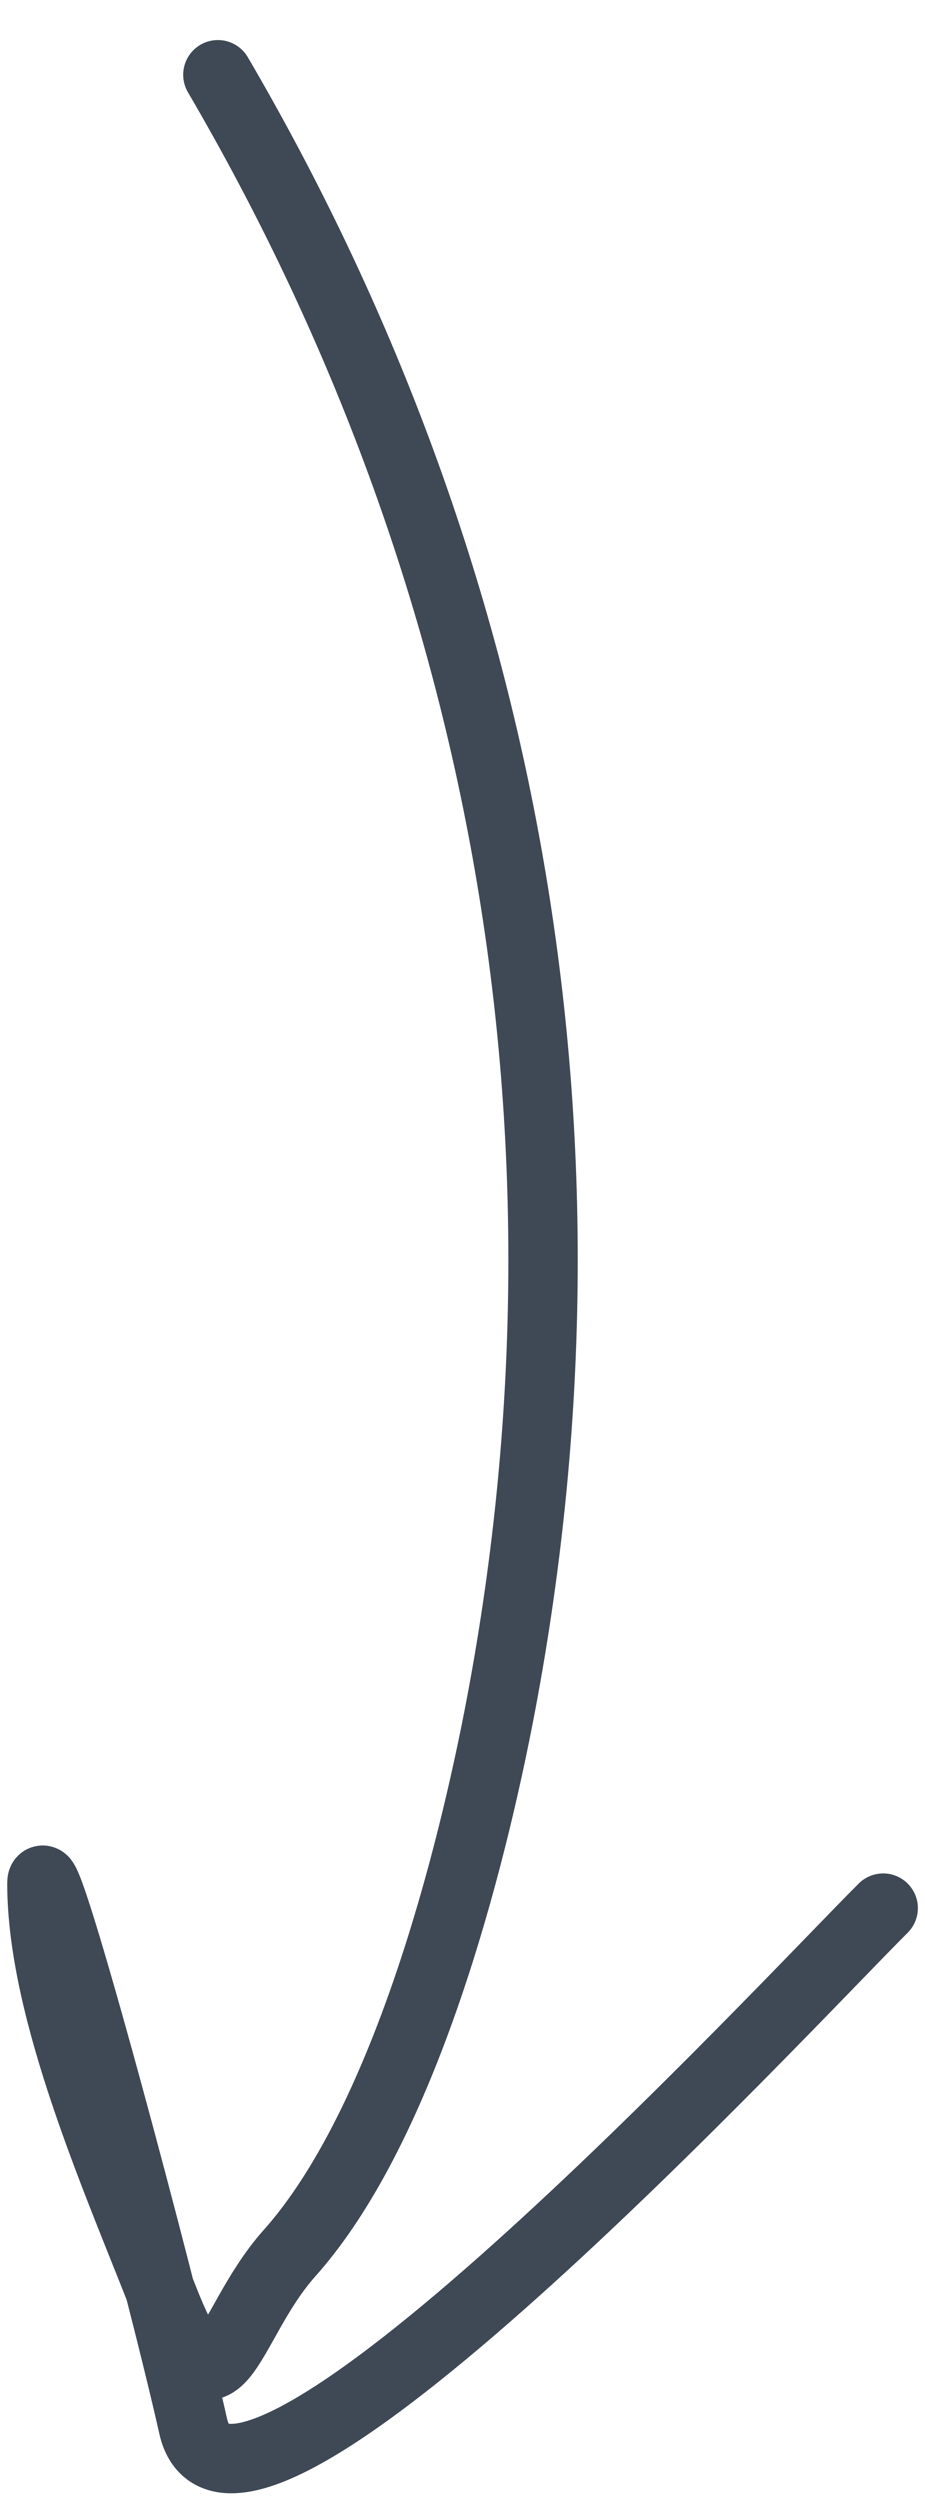
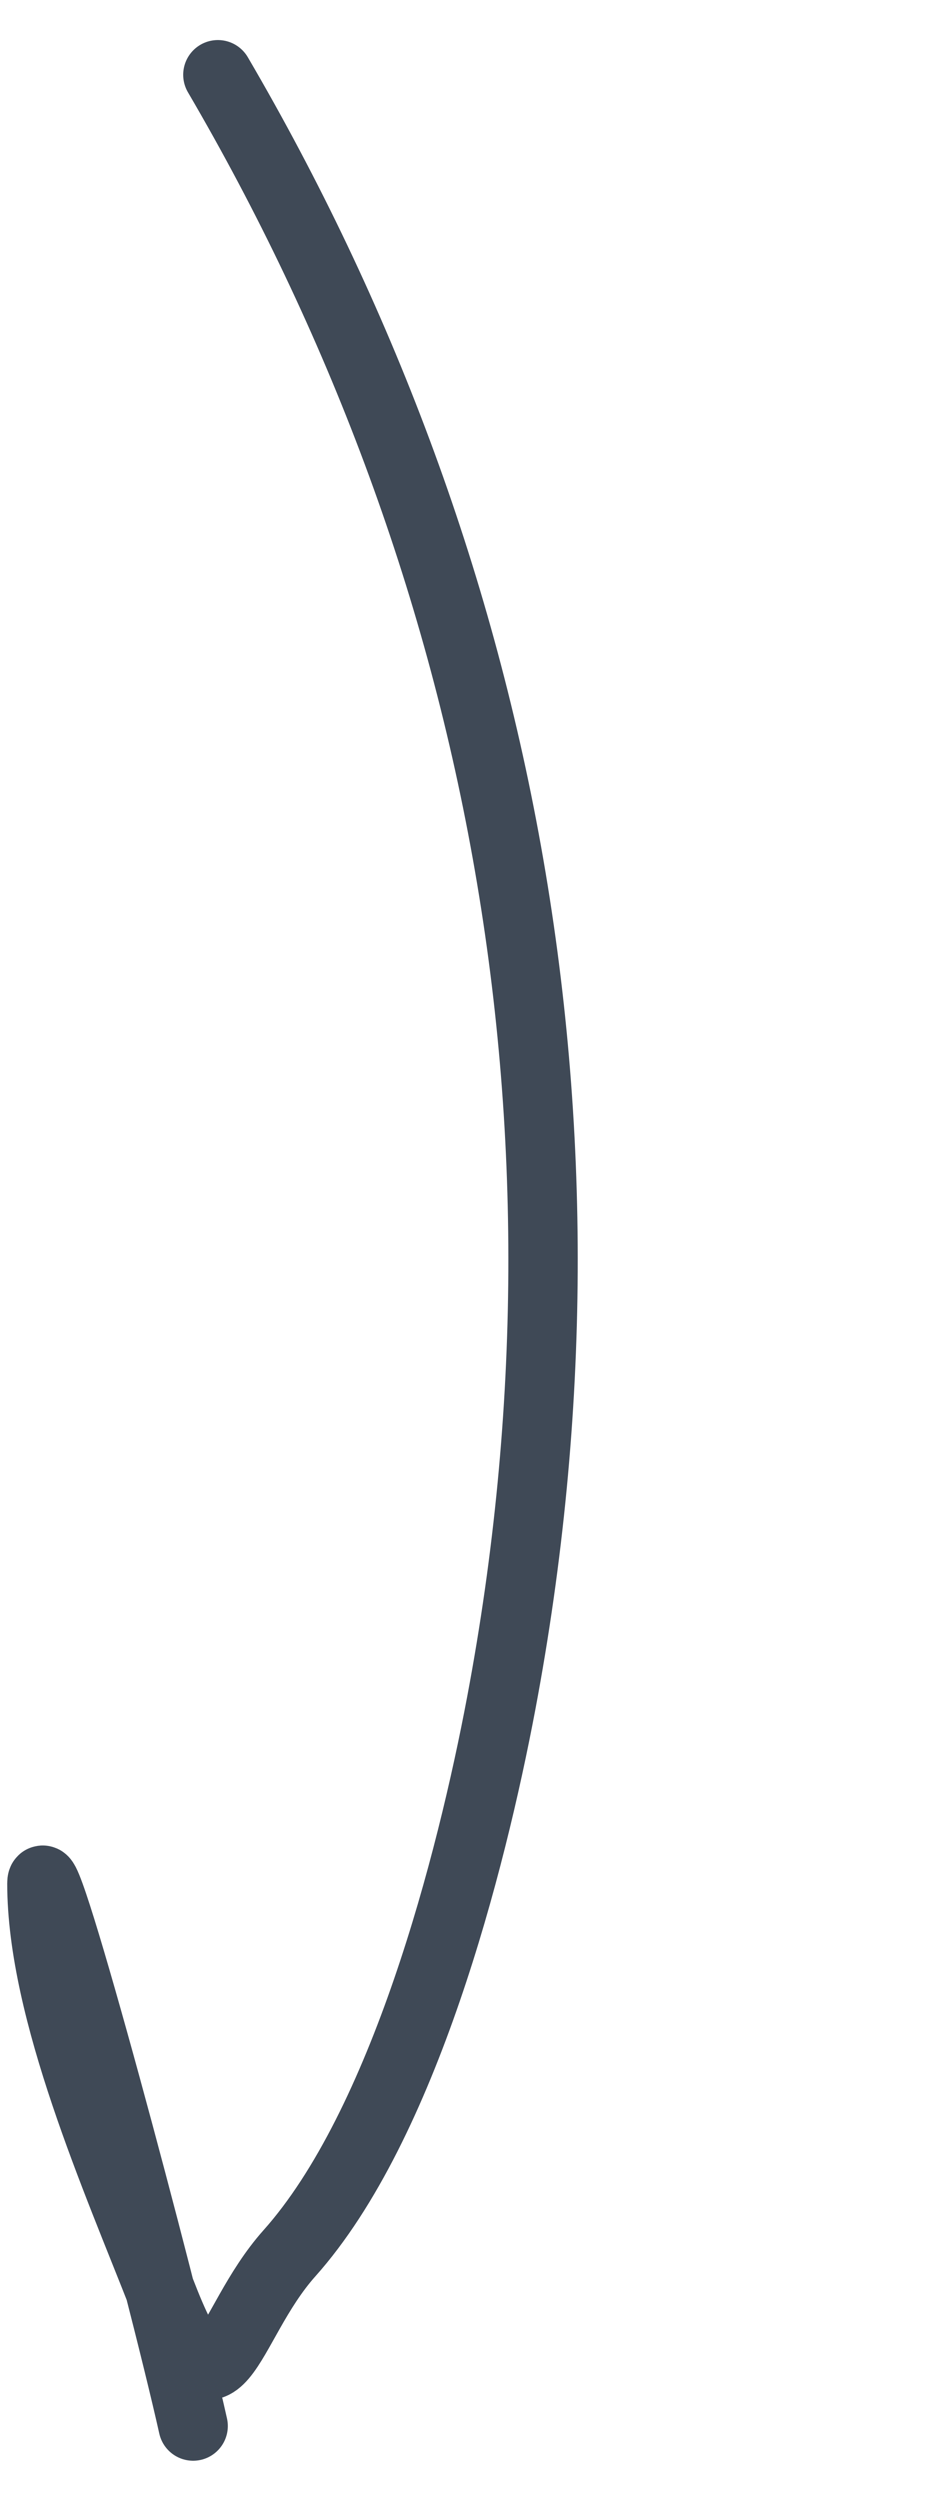
<svg xmlns="http://www.w3.org/2000/svg" width="20" height="54" viewBox="0 0 20 54" fill="none">
-   <path d="M4.711 1.615C10.839 12.08 13.204 24.222 10.839 36.783C10.188 40.235 8.731 45.902 6.256 48.673C4.851 50.248 4.72 52.687 3.522 49.62C2.535 47.095 0.906 43.432 0.906 40.683C0.906 39.69 3.508 49.411 4.176 52.402C5.029 56.226 16.995 43.308 19.096 41.216" stroke="#3F4956" stroke-width="1.5" stroke-linecap="round" />
+   <path d="M4.711 1.615C10.839 12.08 13.204 24.222 10.839 36.783C10.188 40.235 8.731 45.902 6.256 48.673C4.851 50.248 4.72 52.687 3.522 49.62C2.535 47.095 0.906 43.432 0.906 40.683C0.906 39.69 3.508 49.411 4.176 52.402" stroke="#3F4956" stroke-width="1.5" stroke-linecap="round" />
</svg>